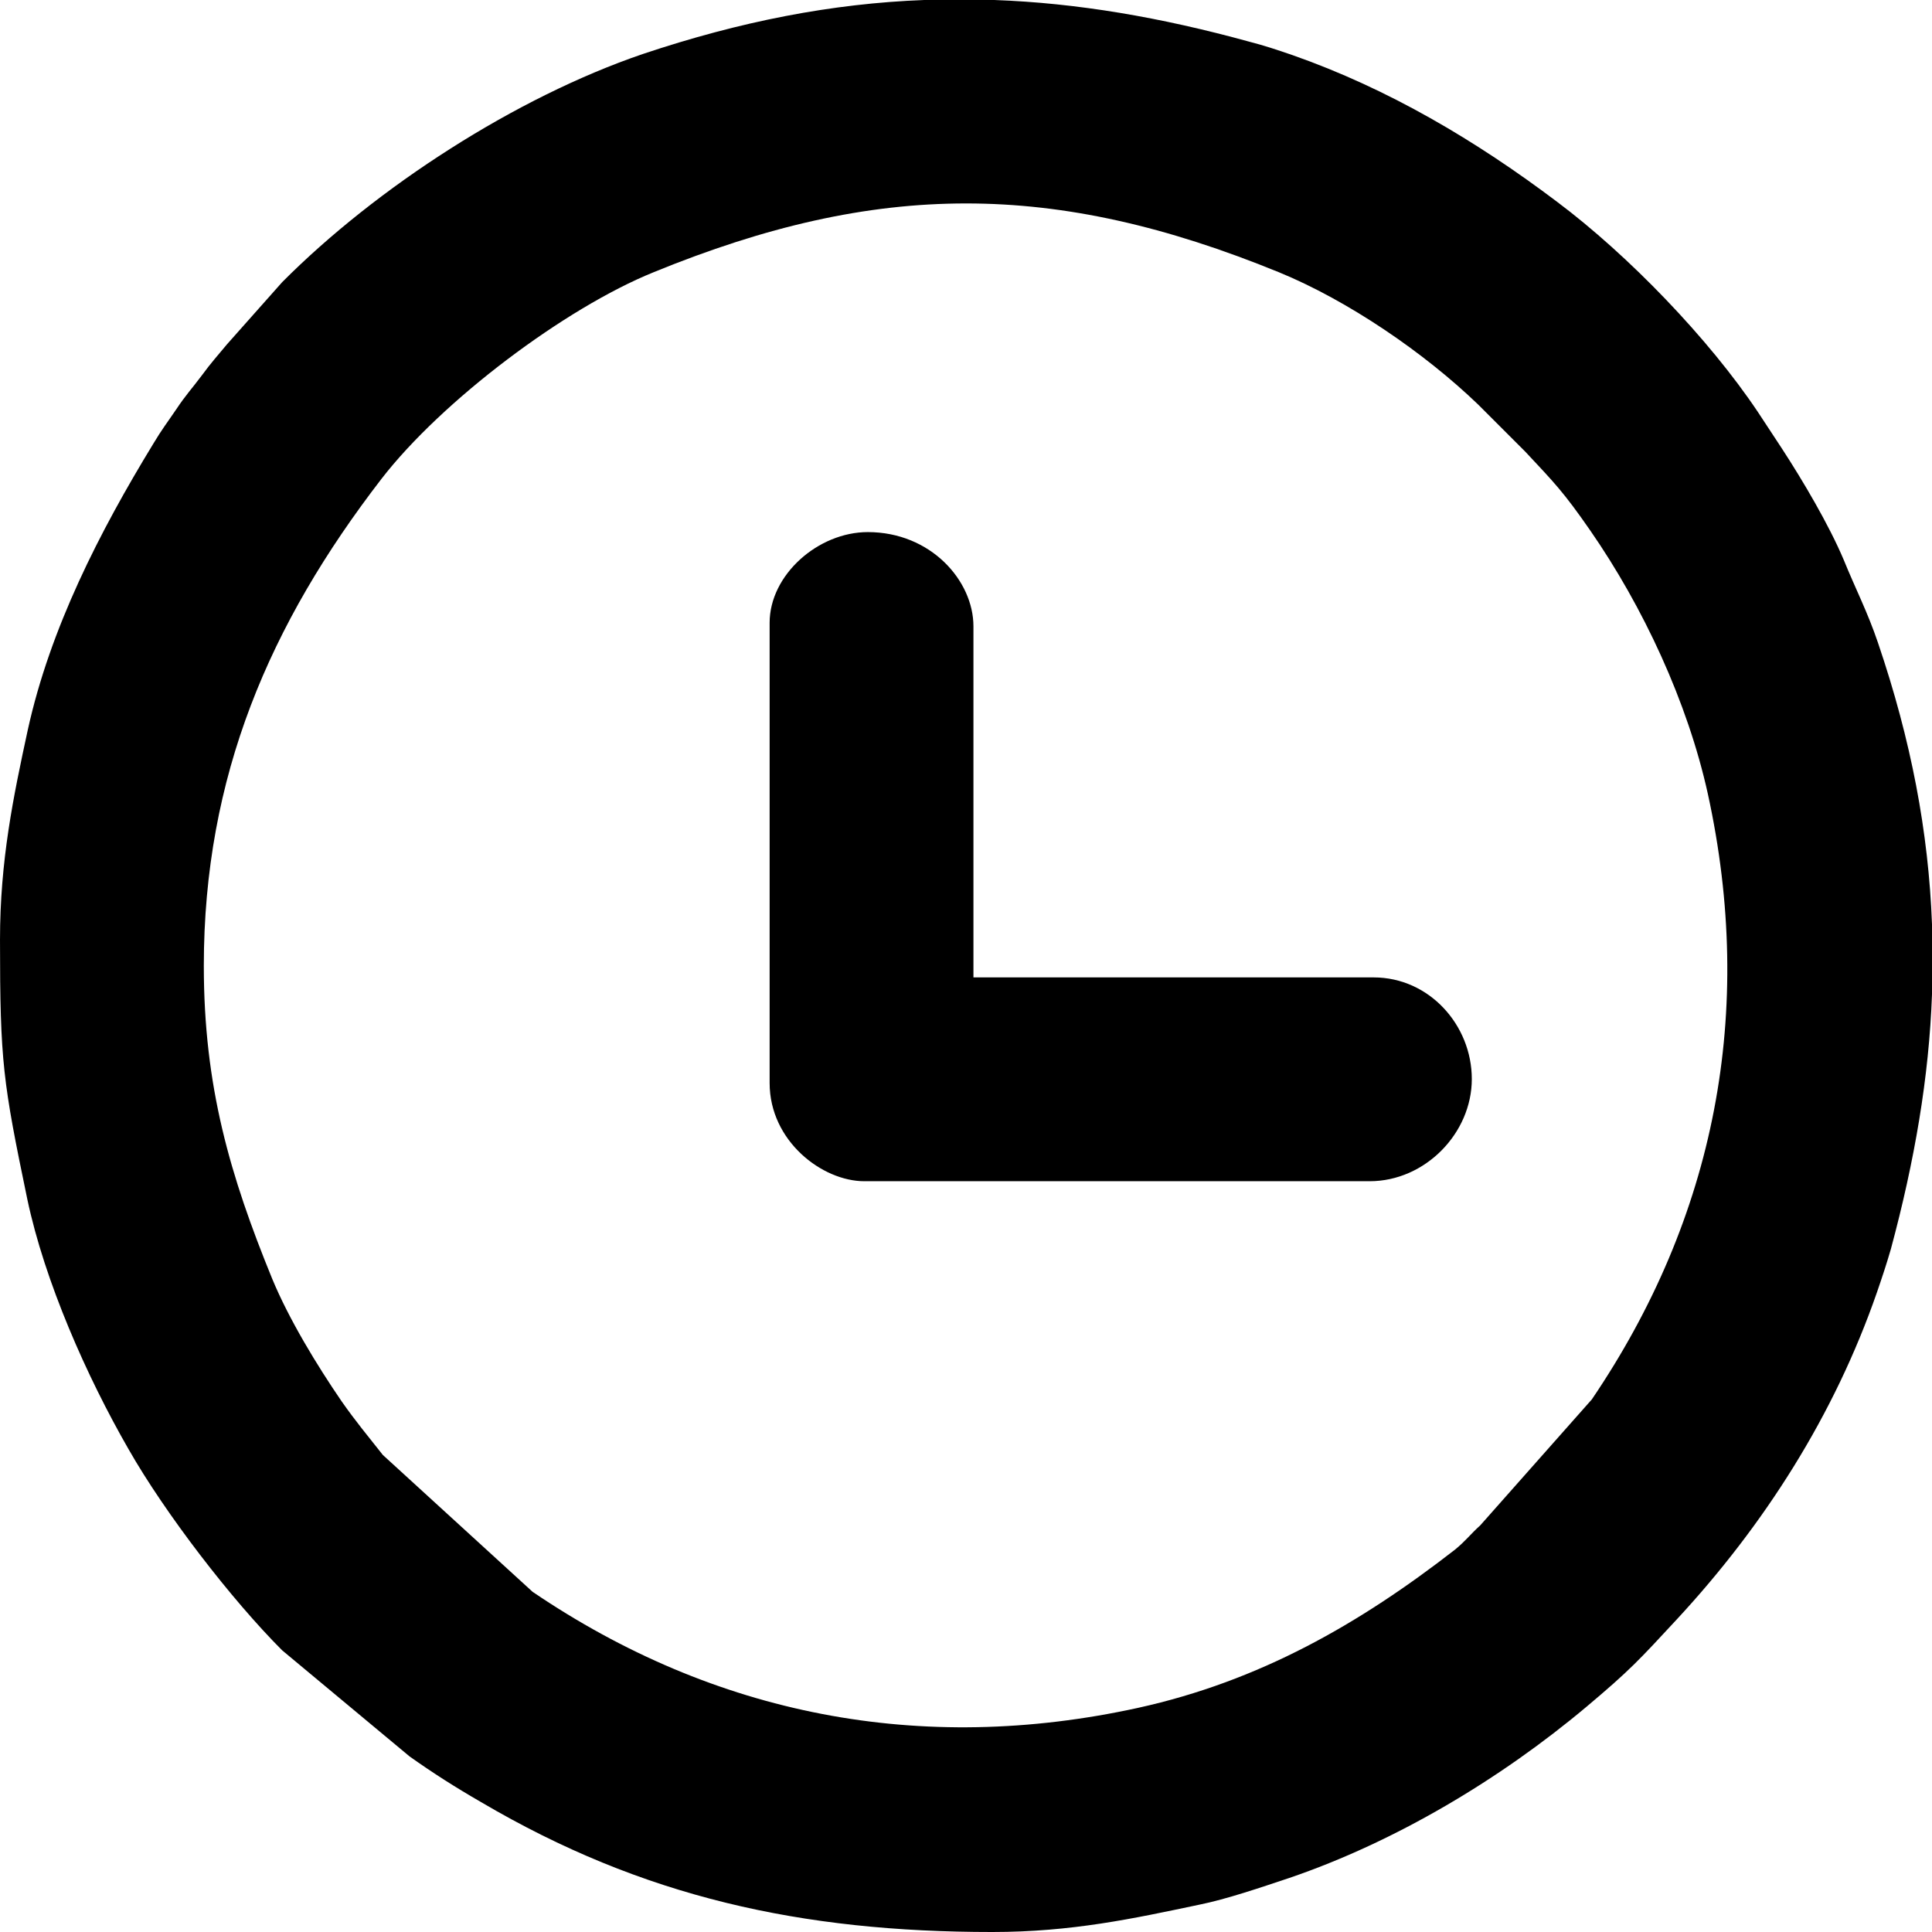
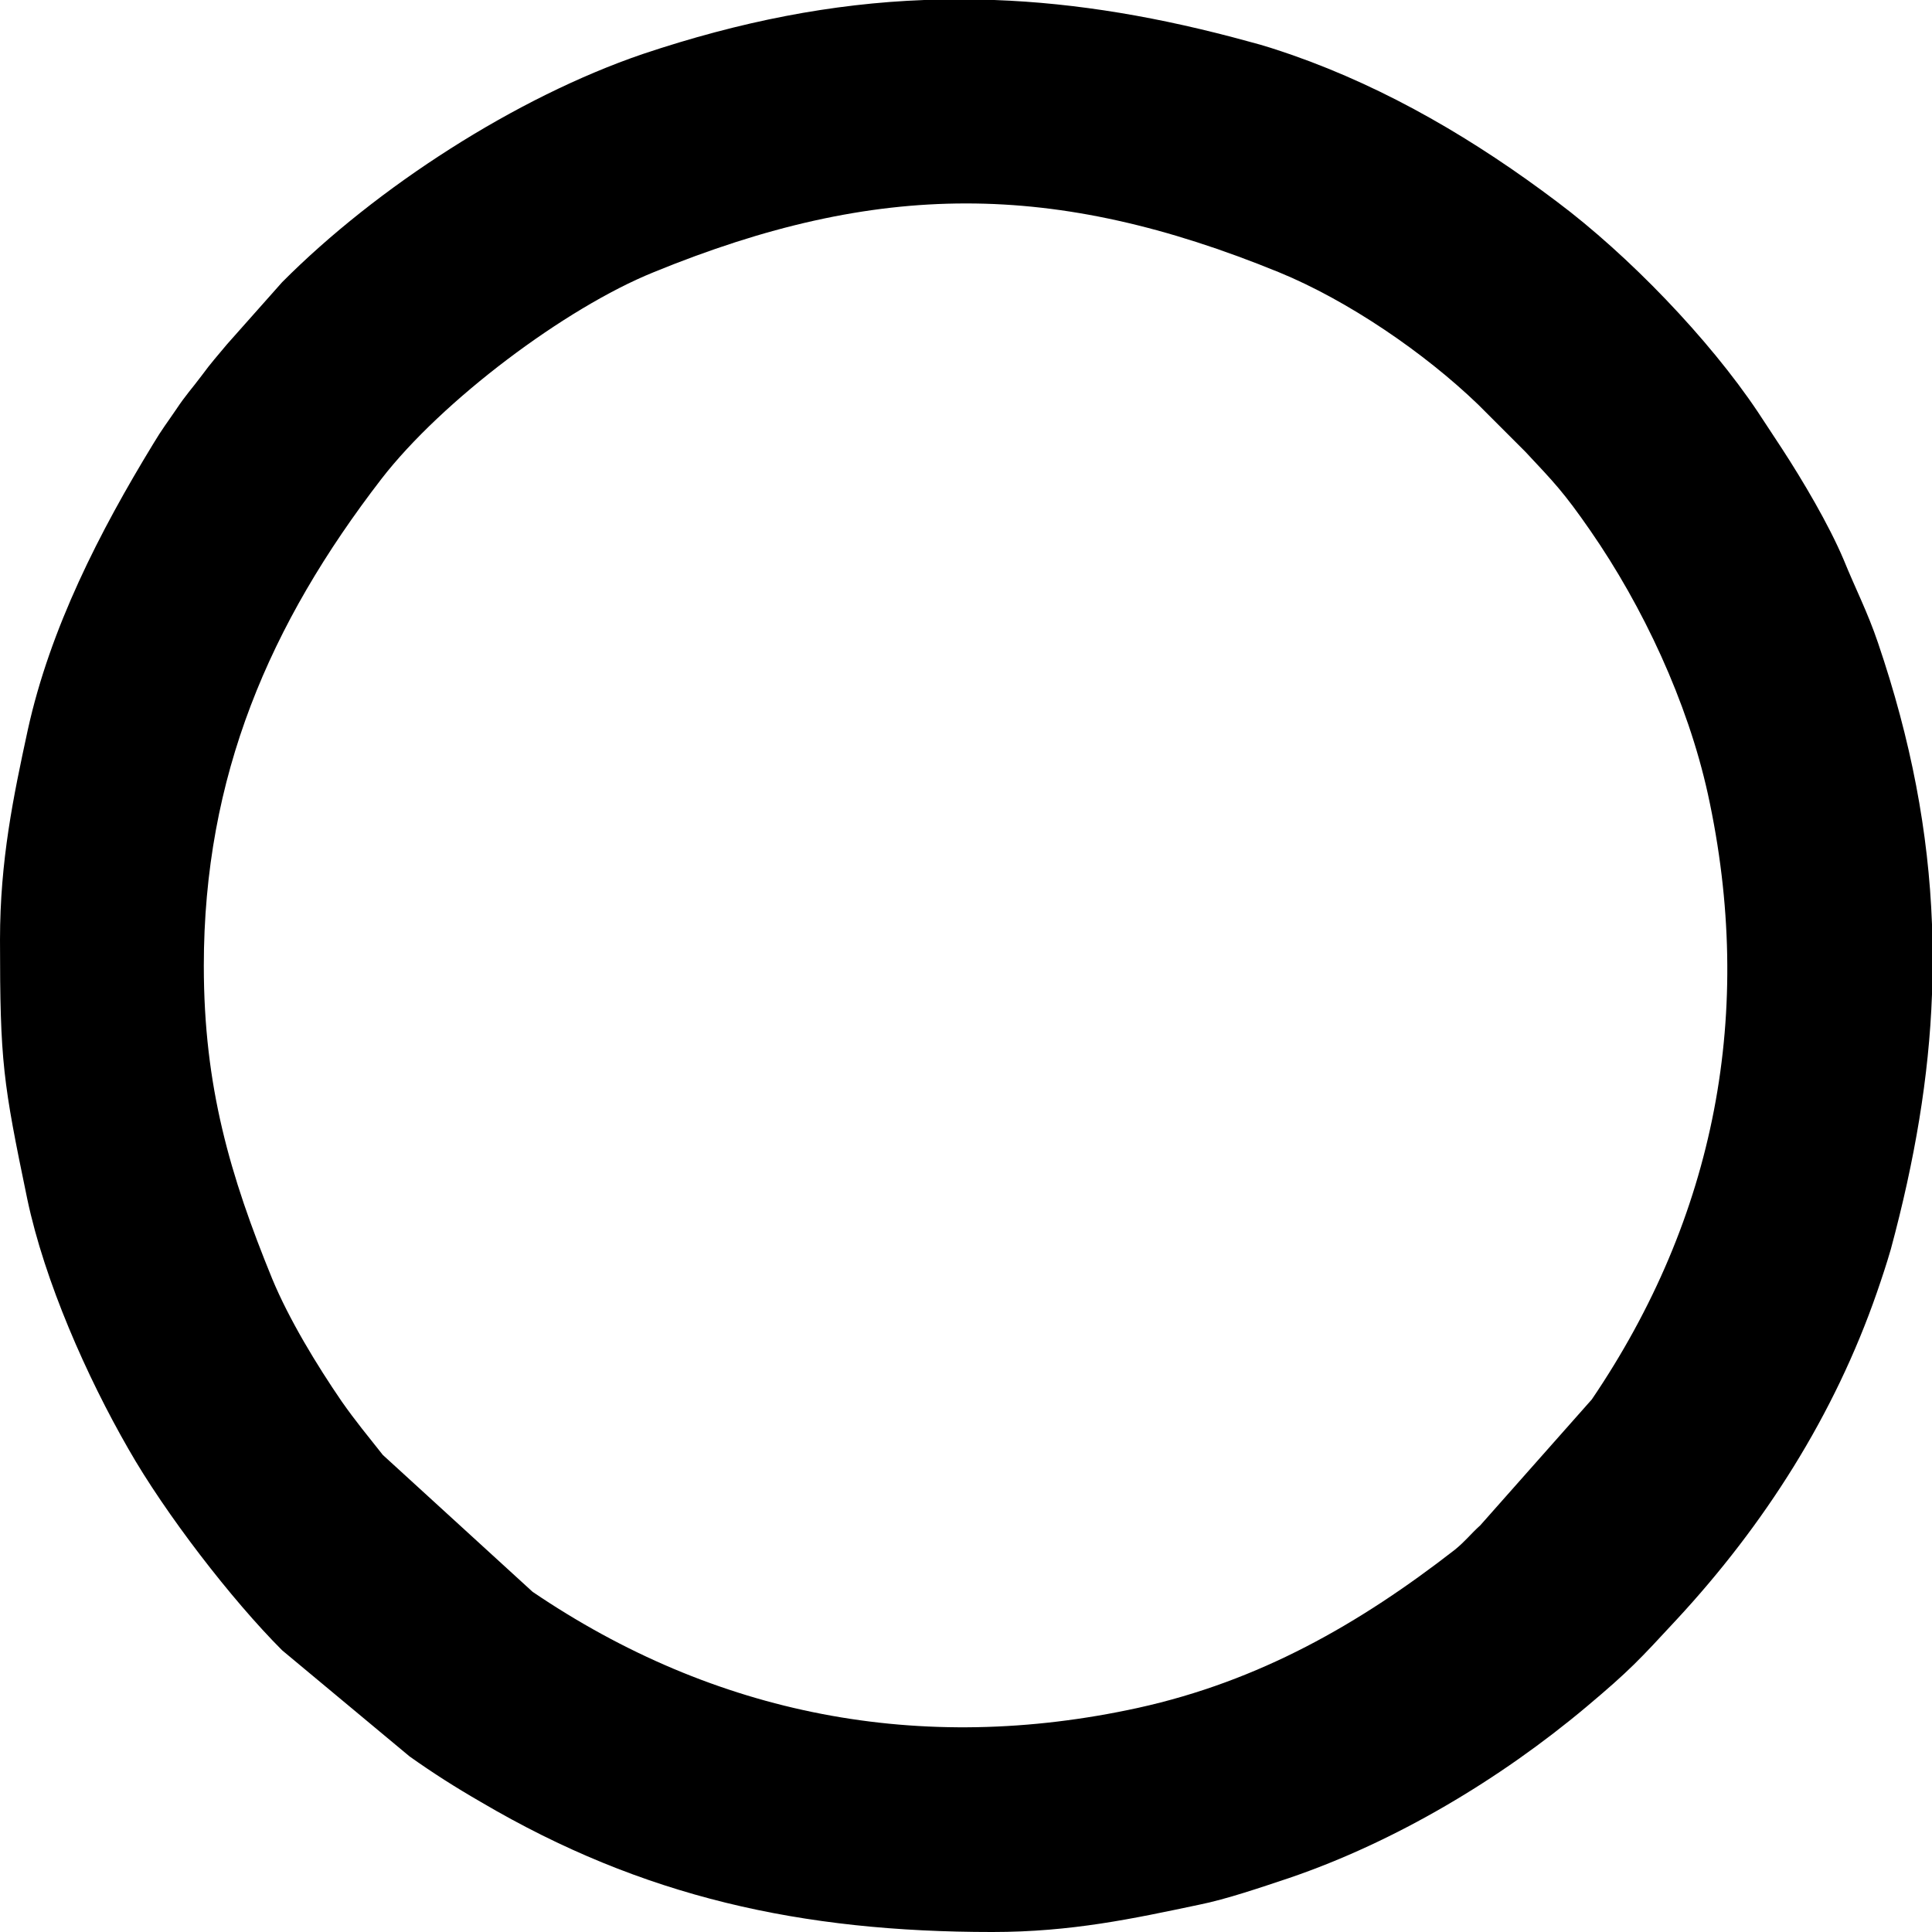
<svg xmlns="http://www.w3.org/2000/svg" xml:space="preserve" width="512px" height="512px" version="1.1" style="shape-rendering:geometricPrecision; text-rendering:geometricPrecision; image-rendering:optimizeQuality; fill-rule:evenodd; clip-rule:evenodd" viewBox="0 0 38.96 38.96">
  <defs>
    <style type="text/css">
   
    .fil0 {fill:black}
   
  </style>
  </defs>
  <g id="Katman_x0020_1">
    <g id="_1339491217264">
      <path class="fil0" d="M4.11 19.48c0,-3.83 1.33,-6.9 3.58,-9.82 1.22,-1.58 3.71,-3.45 5.49,-4.17 4.52,-1.85 8.08,-1.85 12.61,0 1.39,0.57 2.93,1.62 4.02,2.67l0.95 0.95c0.58,0.62 0.77,0.81 1.31,1.59 1.06,1.53 1.96,3.45 2.37,5.31 0.96,4.39 0.15,8.54 -2.34,12.21l-2.25 2.54c-0.2,0.18 -0.29,0.31 -0.51,0.49 -1.93,1.5 -3.94,2.65 -6.39,3.19 -4.38,0.96 -8.54,0.15 -12.21,-2.34l-3.02 -2.76c-0.3,-0.38 -0.55,-0.68 -0.83,-1.08 -0.5,-0.73 -1.06,-1.65 -1.4,-2.47 -0.85,-2.08 -1.38,-3.88 -1.38,-6.31zm14.53 -19.48l1.41 0c1.67,0.06 3.36,0.35 5.14,0.84 0.31,0.08 0.55,0.16 0.87,0.27 1.94,0.68 3.71,1.73 5.34,2.96 1.44,1.08 3.06,2.76 4.05,4.24l0.48 0.73c0.43,0.66 0.95,1.54 1.25,2.25 0.24,0.59 0.48,1.05 0.69,1.67 0.67,1.97 1.02,3.82 1.09,5.68l0 1.41c-0.06,1.67 -0.35,3.36 -0.83,5.14 -0.09,0.31 -0.17,0.55 -0.28,0.87 -0.86,2.48 -2.27,4.69 -4.04,6.6 -0.76,0.82 -0.94,1.02 -1.82,1.76 -1.74,1.46 -3.85,2.72 -5.99,3.45 -0.57,0.19 -1.27,0.43 -1.82,0.54 -1.33,0.28 -2.57,0.55 -4.17,0.55 -3.84,0 -7.05,-0.7 -10.31,-2.62 -0.52,-0.3 -0.96,-0.58 -1.44,-0.92l-2.57 -2.14c-1.02,-1.02 -2.36,-2.76 -3.1,-4.06 -0.84,-1.46 -1.69,-3.38 -2.04,-5.04 -0.49,-2.36 -0.55,-2.76 -0.55,-5.23 0,-1.6 0.27,-2.89 0.56,-4.23 0.45,-2.05 1.45,-4 2.53,-5.77 0.18,-0.3 0.27,-0.41 0.46,-0.69 0.2,-0.3 0.31,-0.41 0.52,-0.69 0.19,-0.26 0.32,-0.4 0.51,-0.63l1.11 -1.25c1.91,-1.92 4.72,-3.73 7.27,-4.6 1.97,-0.66 3.82,-1.02 5.68,-1.09z" />
-       <path class="fil0" d="M15.52 12.56l0 9.28c0,1.17 1.06,1.98 1.91,1.98l10.19 0c1.12,0 2.06,-0.97 2.06,-2.06 0,-1.09 -0.86,-2.05 -1.98,-2.05l-8.07 0 0 -7.08c0,-0.92 -0.86,-1.9 -2.13,-1.9 -1,0 -1.98,0.86 -1.98,1.83z" />
    </g>
  </g>
</svg>